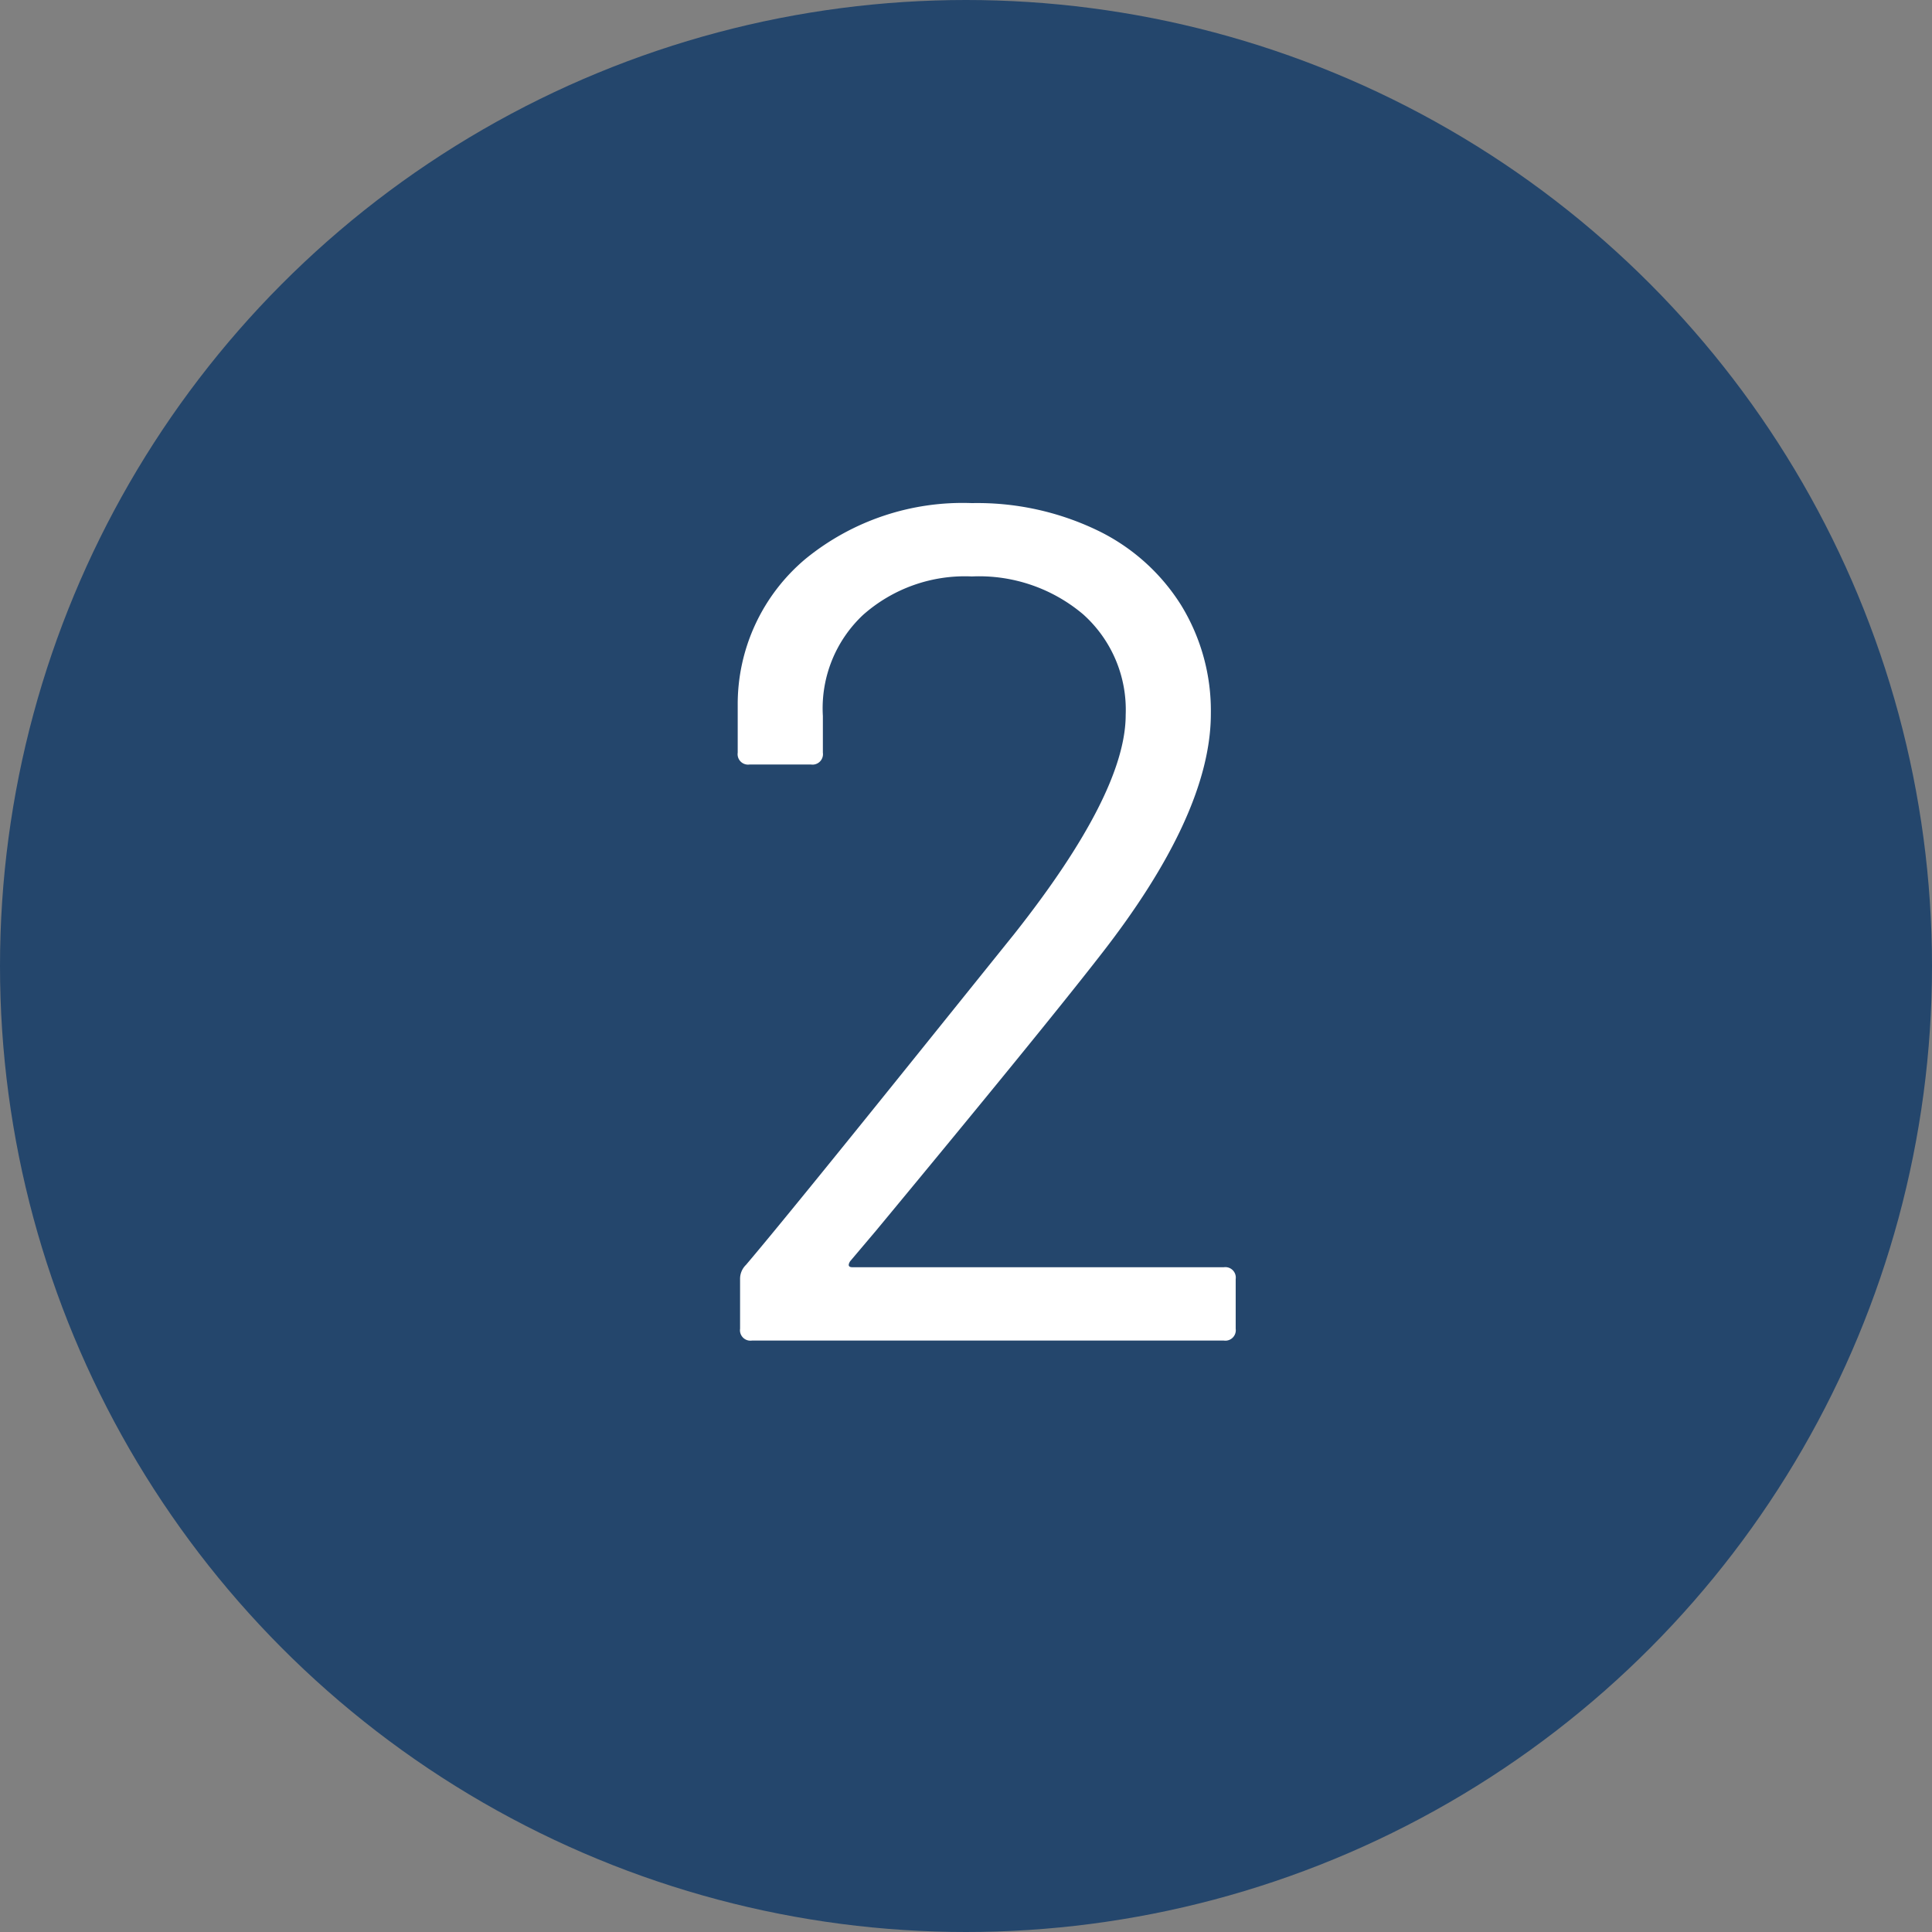
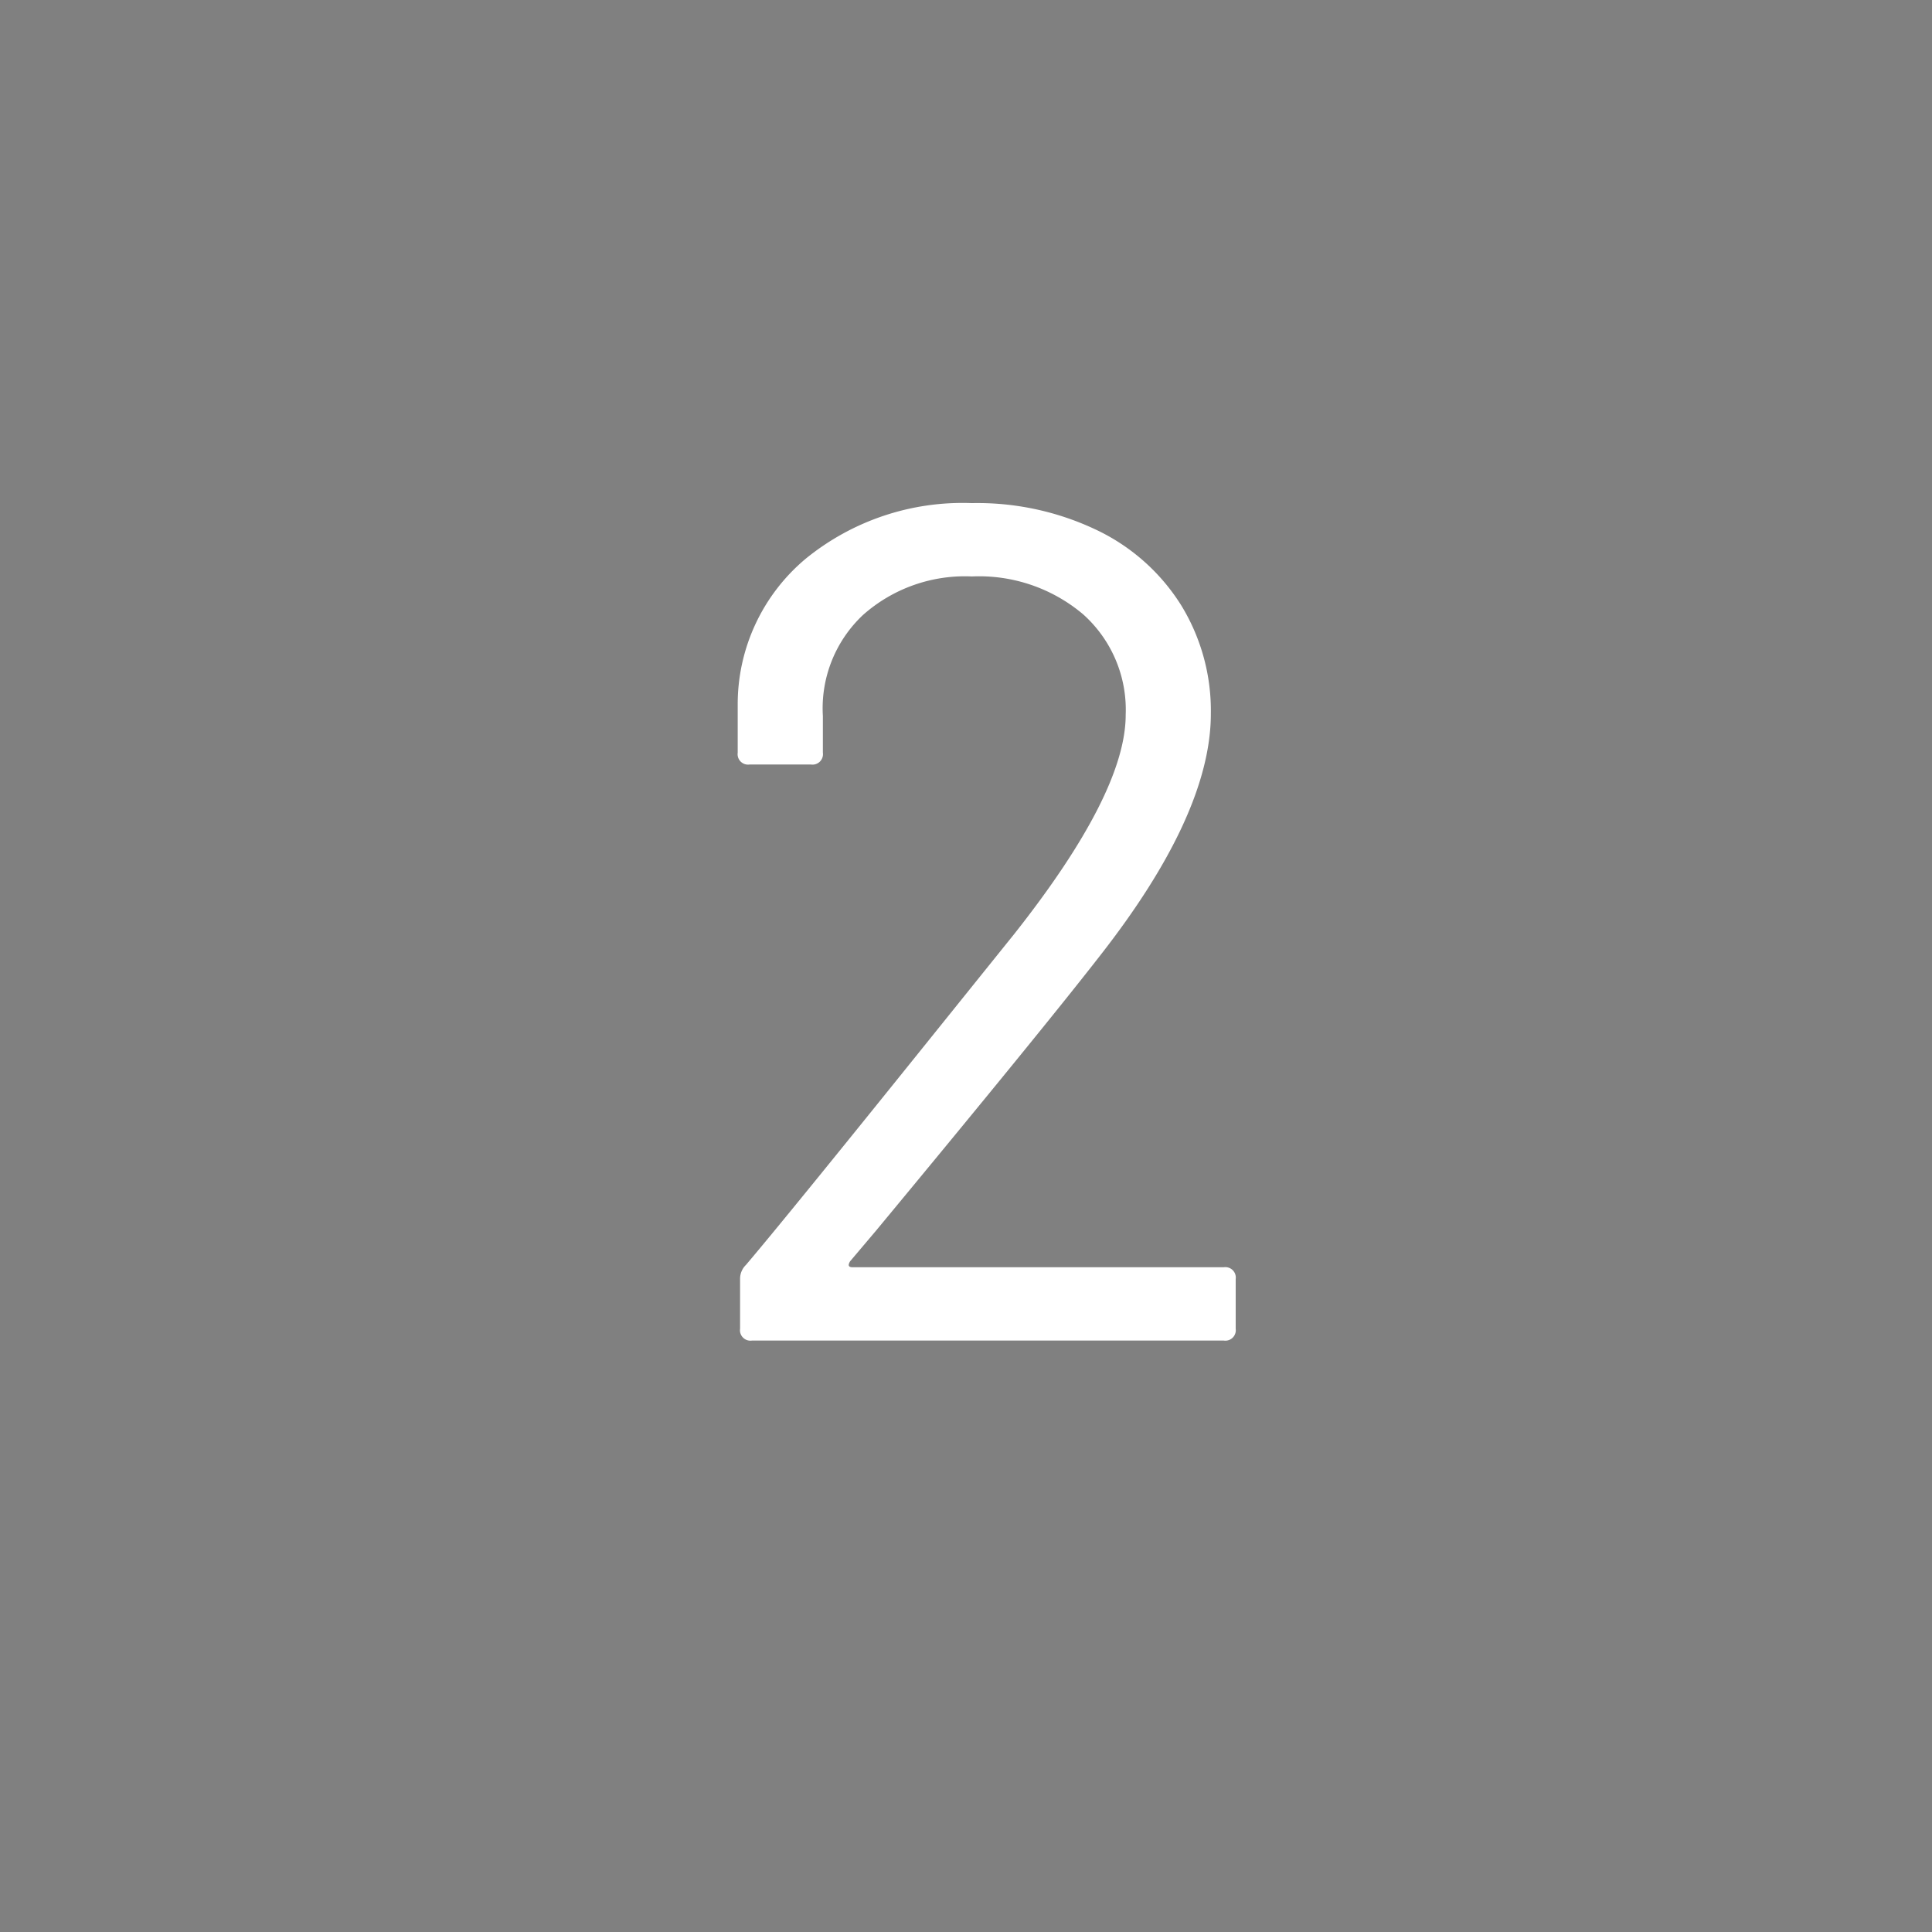
<svg xmlns="http://www.w3.org/2000/svg" width="49" height="49" viewBox="0 0 49 49">
  <rect x="0" y="0" width="49" height="49" fill="#808080" stroke="none" />
  <g id="グループ_66342" data-name="グループ 66342" transform="translate(-25 -4017)">
-     <circle id="楕円形_17" data-name="楕円形 17" cx="24.5" cy="24.5" r="24.5" transform="translate(25 4017)" fill="#24466c" />
    <path id="パス_304" data-name="パス 304" d="M4.56-2.01q-.09.15.06.15h9.42a.265.265,0,0,1,.3.3V-.3a.265.265,0,0,1-.3.3H2.07a.265.265,0,0,1-.3-.3V-1.56a.491.491,0,0,1,.15-.36q1.02-1.2,4.59-5.64l2.22-2.76q2.82-3.57,2.82-5.55a3.245,3.245,0,0,0-1.08-2.55,4.086,4.086,0,0,0-2.82-.96,3.894,3.894,0,0,0-2.76.975A3.246,3.246,0,0,0,3.87-15.84v.93a.265.265,0,0,1-.3.3H2.01a.265.265,0,0,1-.3-.3v-1.2a4.81,4.81,0,0,1,1.725-3.72A6.3,6.3,0,0,1,7.65-21.24a7.02,7.02,0,0,1,3.18.69,5.132,5.132,0,0,1,2.13,1.905,5.119,5.119,0,0,1,.75,2.745q0,2.55-2.82,6.15Q9.42-7.86,5.22-2.79Z" transform="translate(42 4051)" fill="#fff" />
  </g>
</svg>